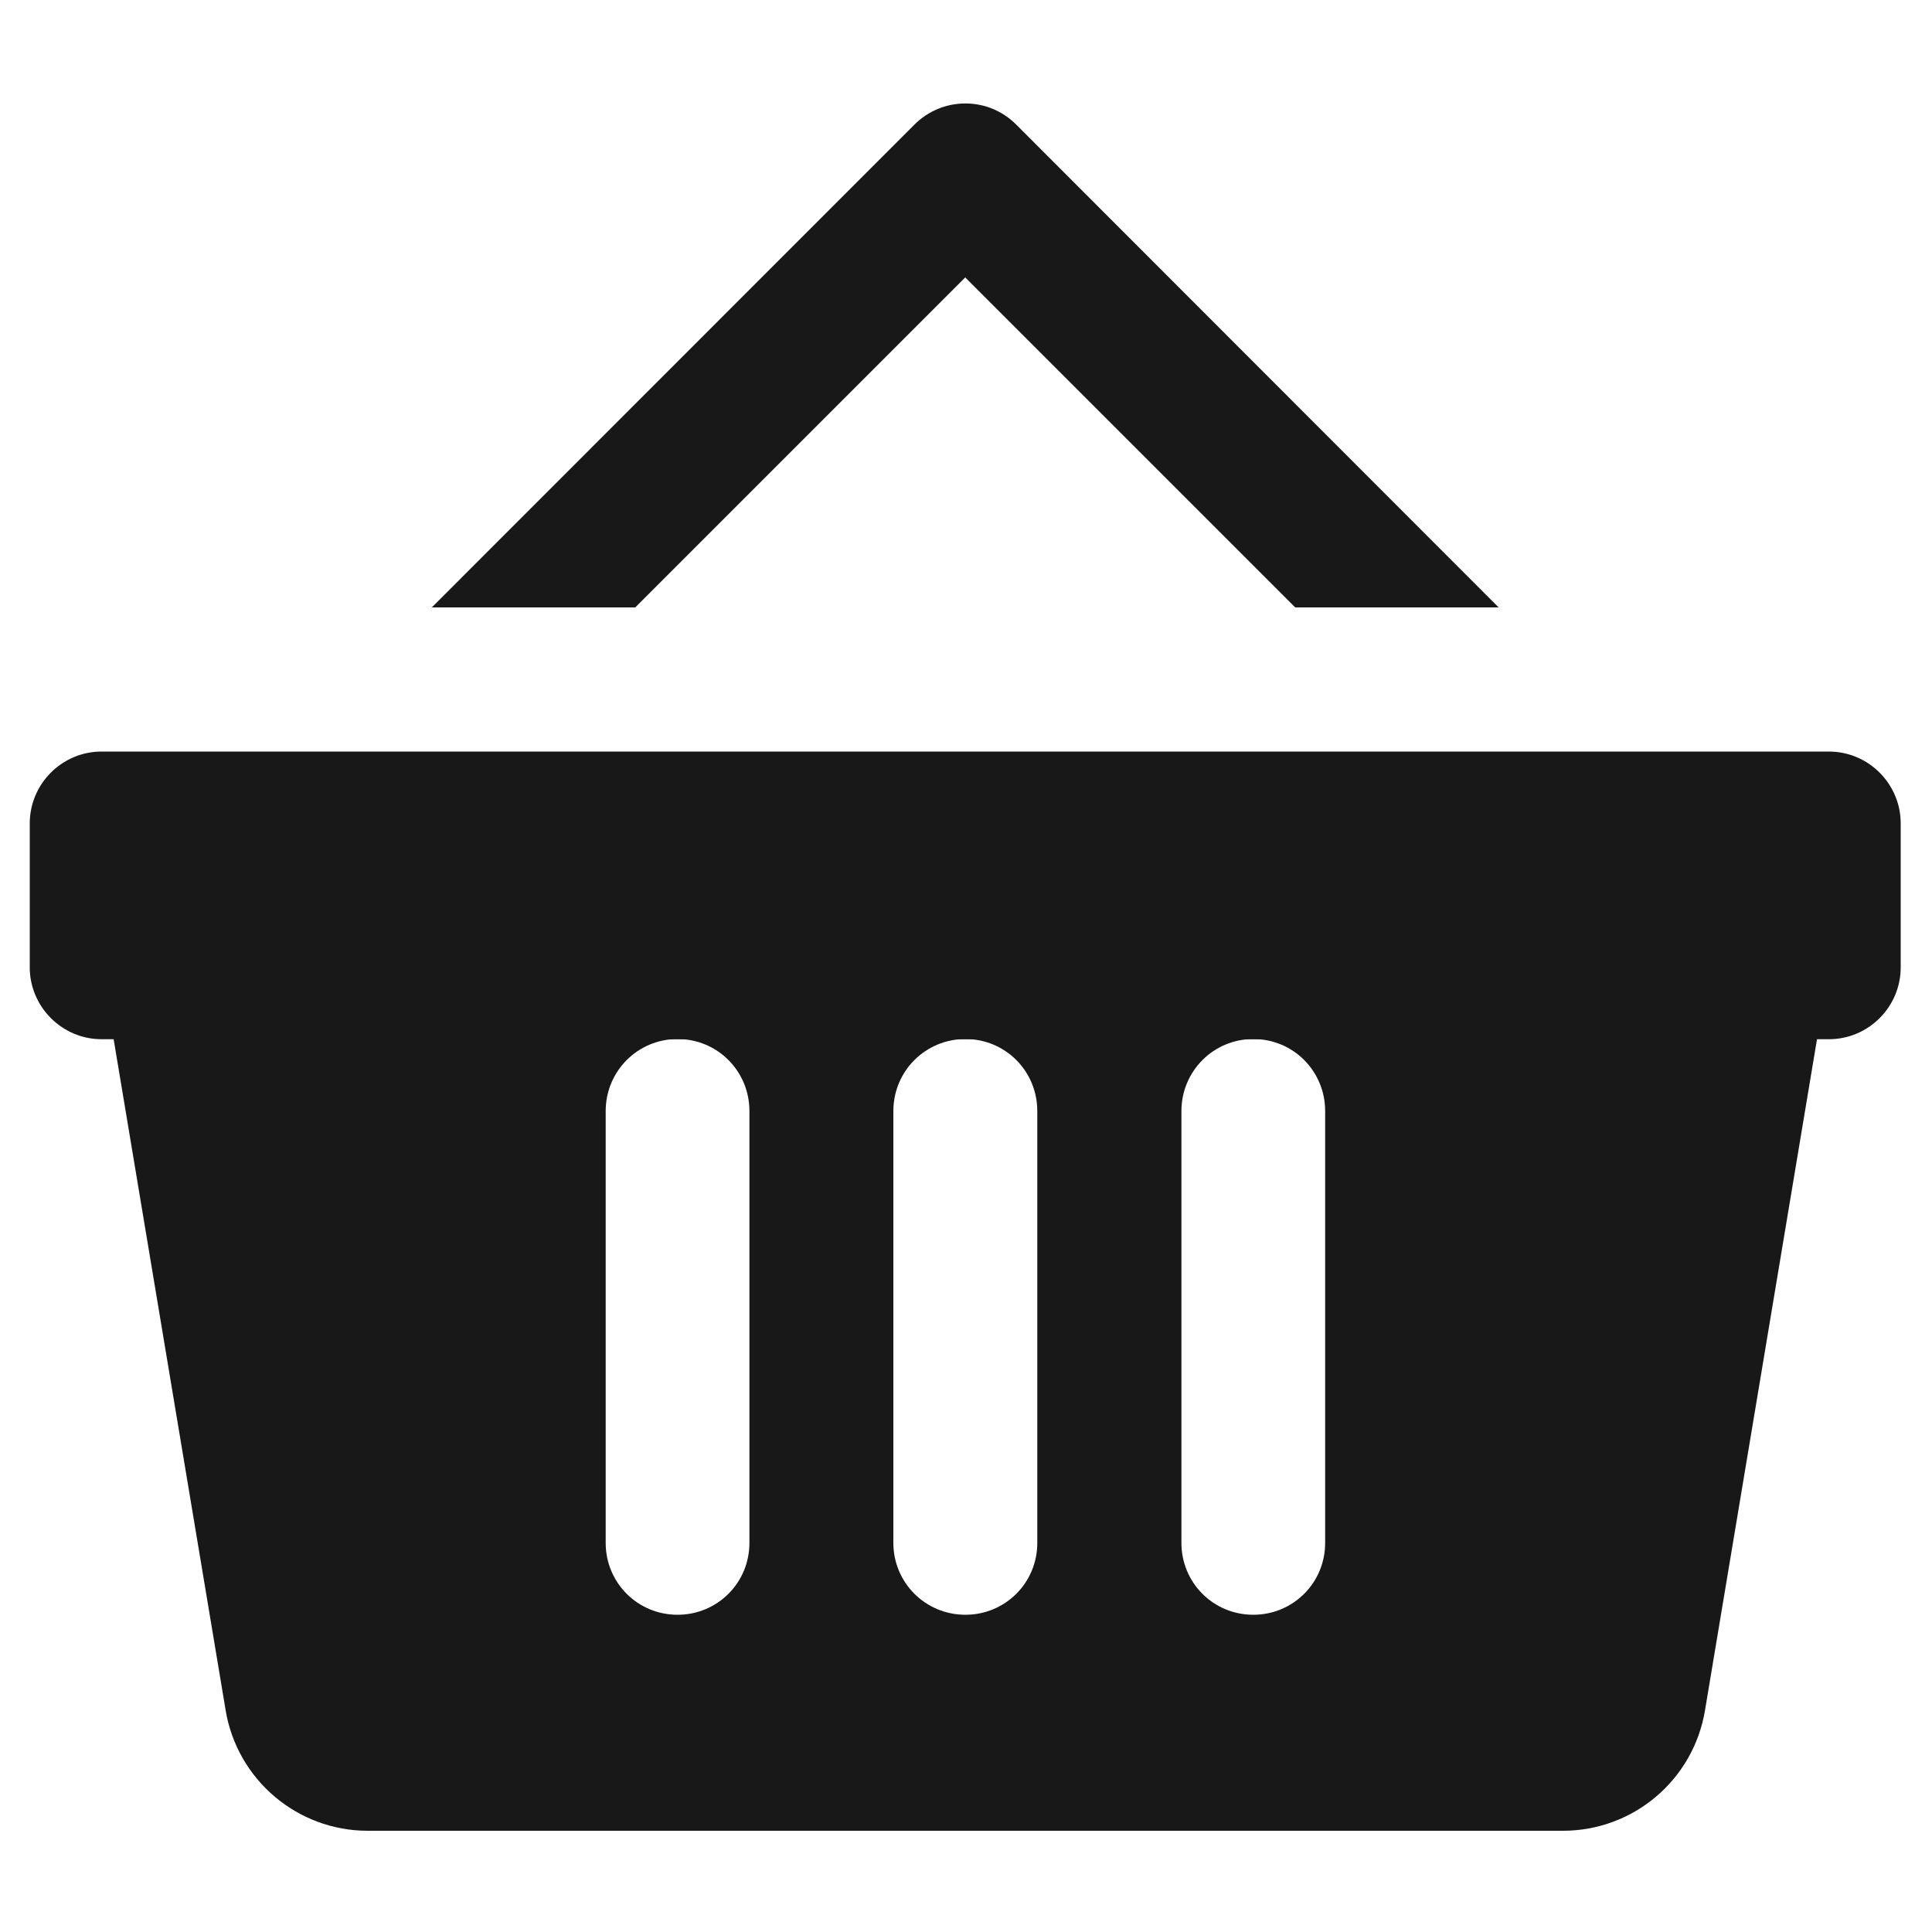
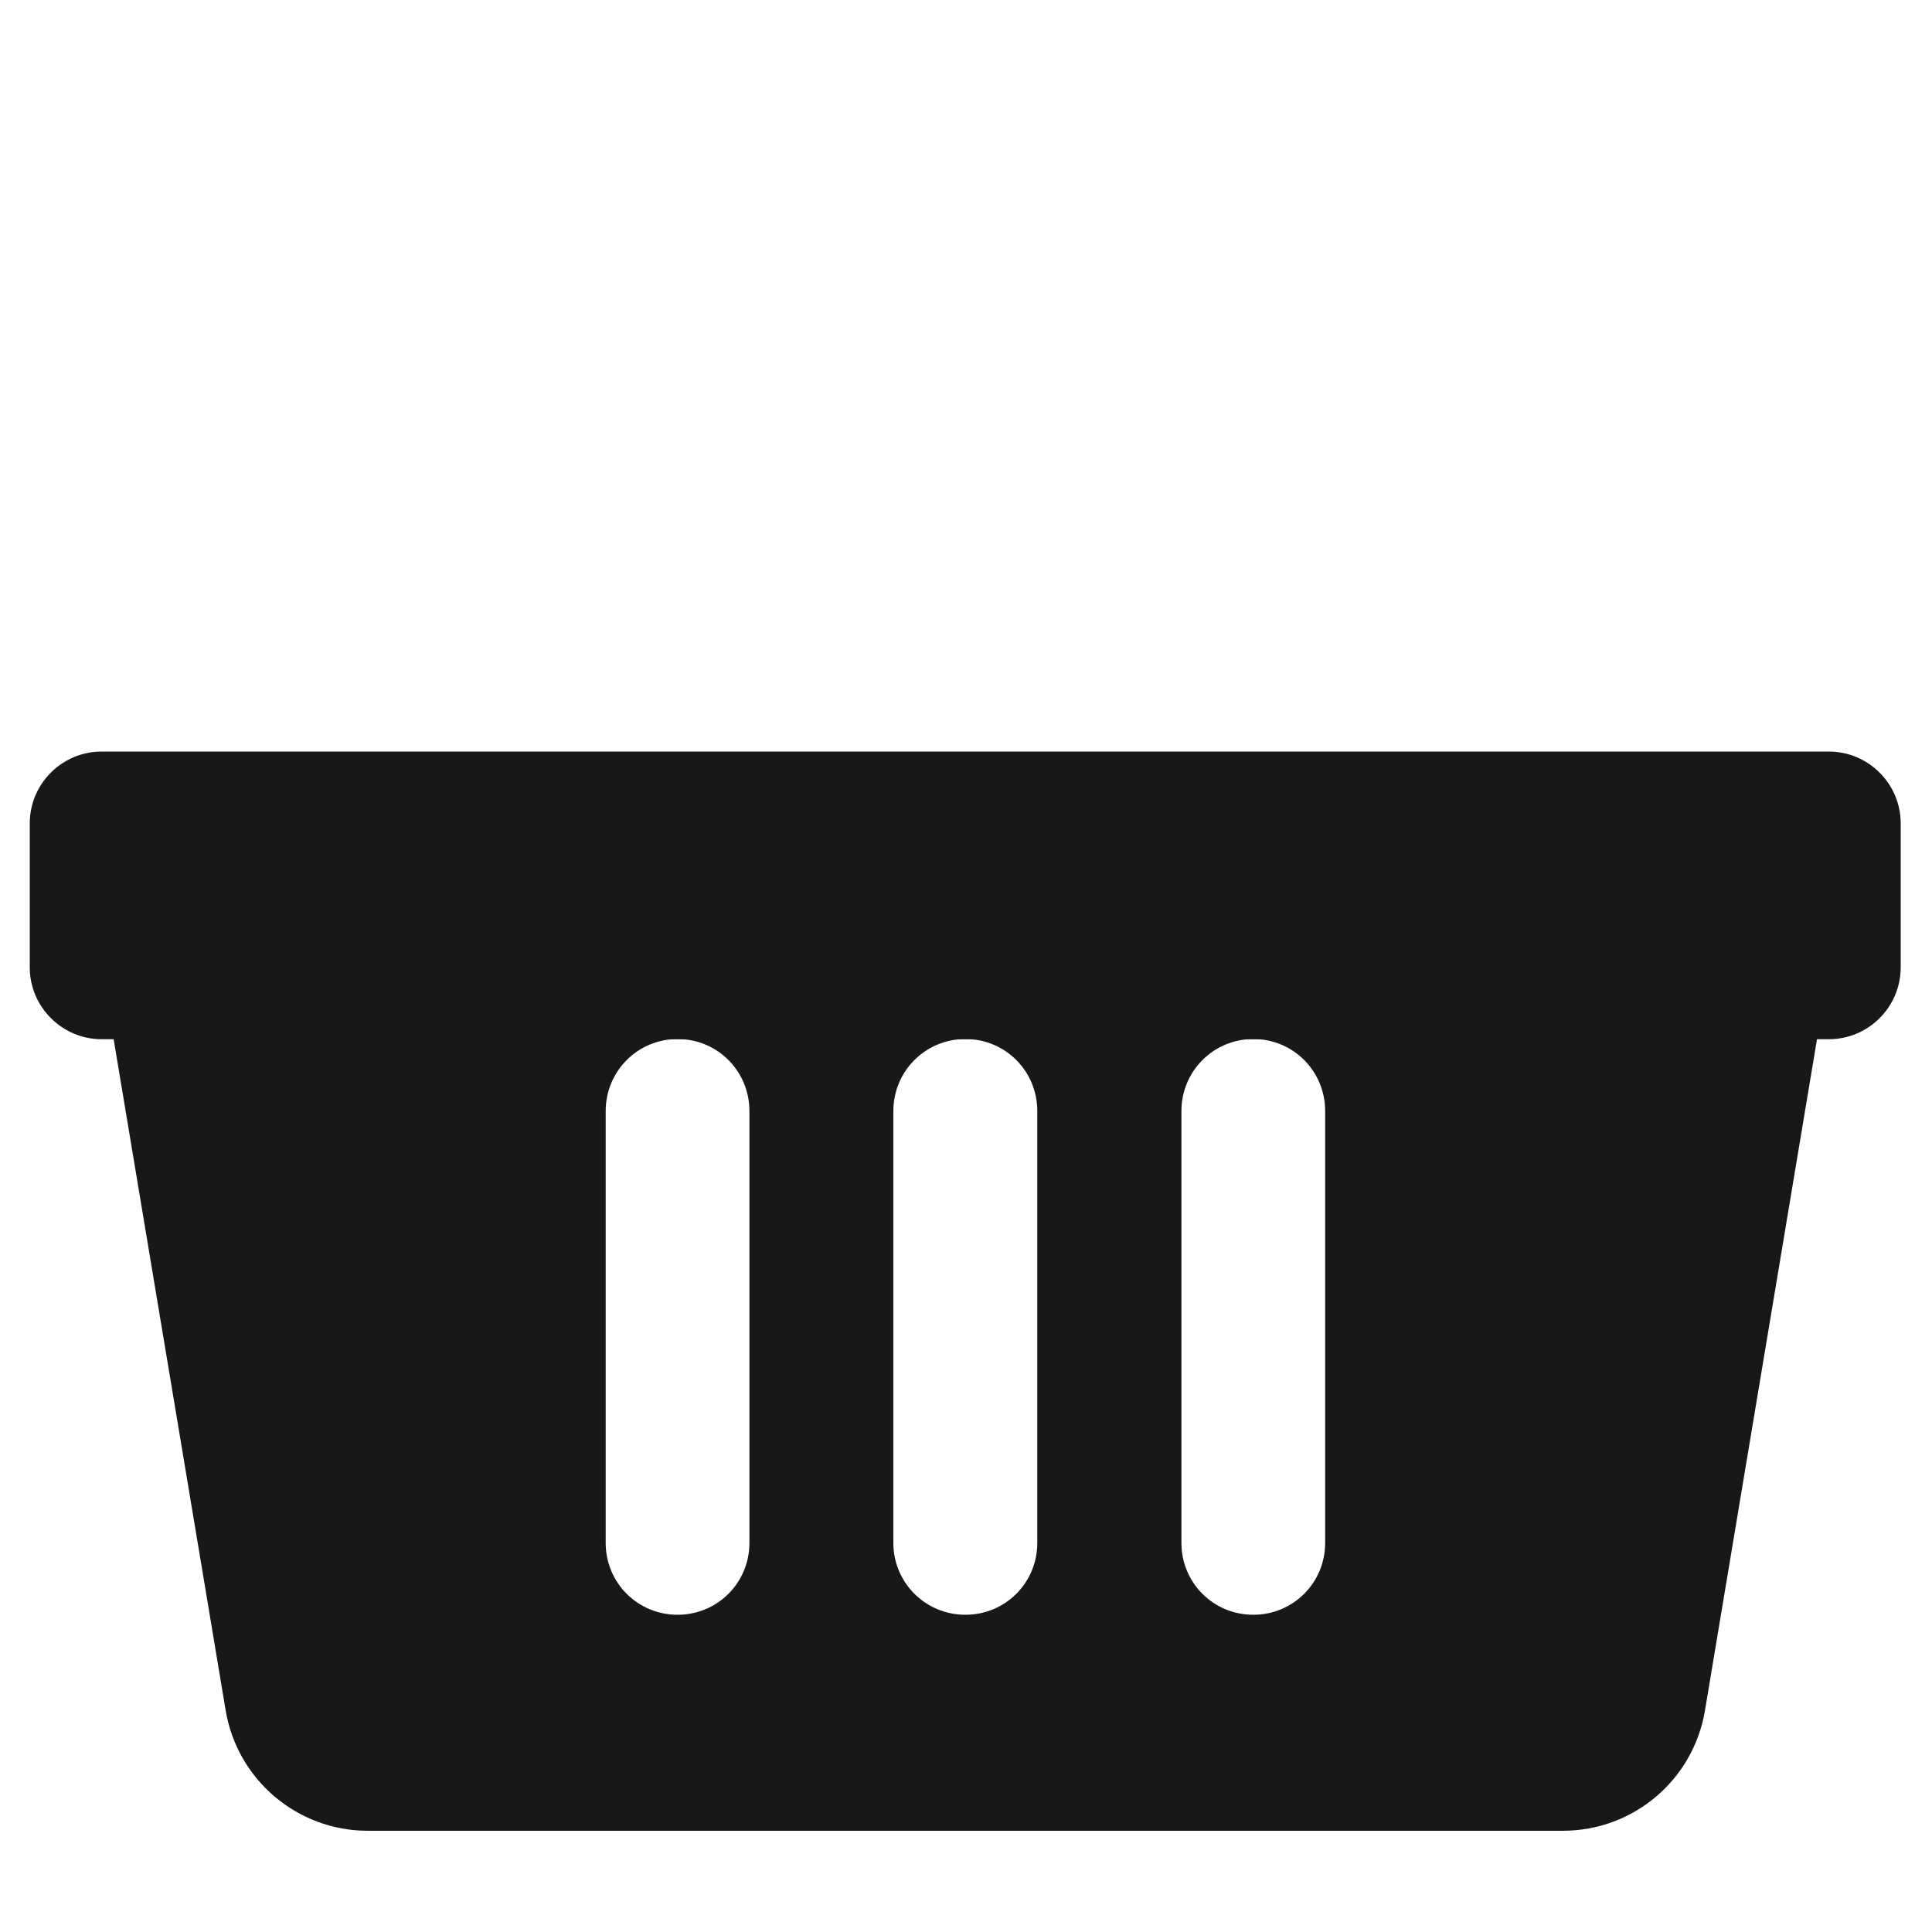
<svg xmlns="http://www.w3.org/2000/svg" xmlns:xlink="http://www.w3.org/1999/xlink" version="1.1" id="Laag_1" x="0px" y="0px" viewBox="0 0 1000 1000" style="enable-background:new 0 0 1000 1000;" xml:space="preserve">
  <style type="text/css">
	.st0{clip-path:url(#SVGID_2_);fill:#181818;}
	.st1{fill:#181818;}
</style>
  <g>
    <g>
      <defs>
-         <rect id="SVGID_1_" x="14" y="51.8" width="972" height="896.5" />
-       </defs>
+         </defs>
      <clipPath id="SVGID_2_">
        <use xlink:href="#SVGID_1_" style="overflow:visible;" />
      </clipPath>
      <path class="st0" d="M328.8,314.4l170.8-170.8l170.8,170.8h105.3L526,64.5c-14.5-14.6-38.1-14.6-52.7,0L223.5,314.4H328.8z" />
    </g>
    <path class="st1" d="M52.6,500.6l64.2,384.7c6,35.9,37.1,62.3,73.5,62.3H809c36.4,0,67.5-26.3,73.5-62.3l64.2-384.7H52.6z    M387.9,798.6c0,20.7-16.6,37.2-37.2,37.2c-20.7,0-37.2-16.6-37.2-37.2V575.1c0-20.7,16.6-37.3,37.2-37.3   c20.7,0,37.2,16.6,37.2,37.3V798.6z M536.9,798.6c0,20.7-16.6,37.2-37.2,37.2c-20.7,0-37.3-16.6-37.3-37.2V575.1   c0-20.7,16.6-37.3,37.3-37.3c20.7,0,37.2,16.6,37.2,37.3V798.6z M685.9,798.6c0,20.7-16.6,37.2-37.2,37.2   c-20.7,0-37.2-16.6-37.2-37.2V575.1c0-20.7,16.6-37.3,37.2-37.3c20.7,0,37.2,16.6,37.2,37.3V798.6z" />
    <path class="st1" d="M52.6,537.9h894c20.5,0,37.2-16.7,37.2-37.2v-74.5c0-20.5-16.7-37.2-37.2-37.2h-894   c-20.5,0-37.2,16.7-37.2,37.2v74.5C15.4,521.1,32.1,537.9,52.6,537.9L52.6,537.9z" />
  </g>
</svg>